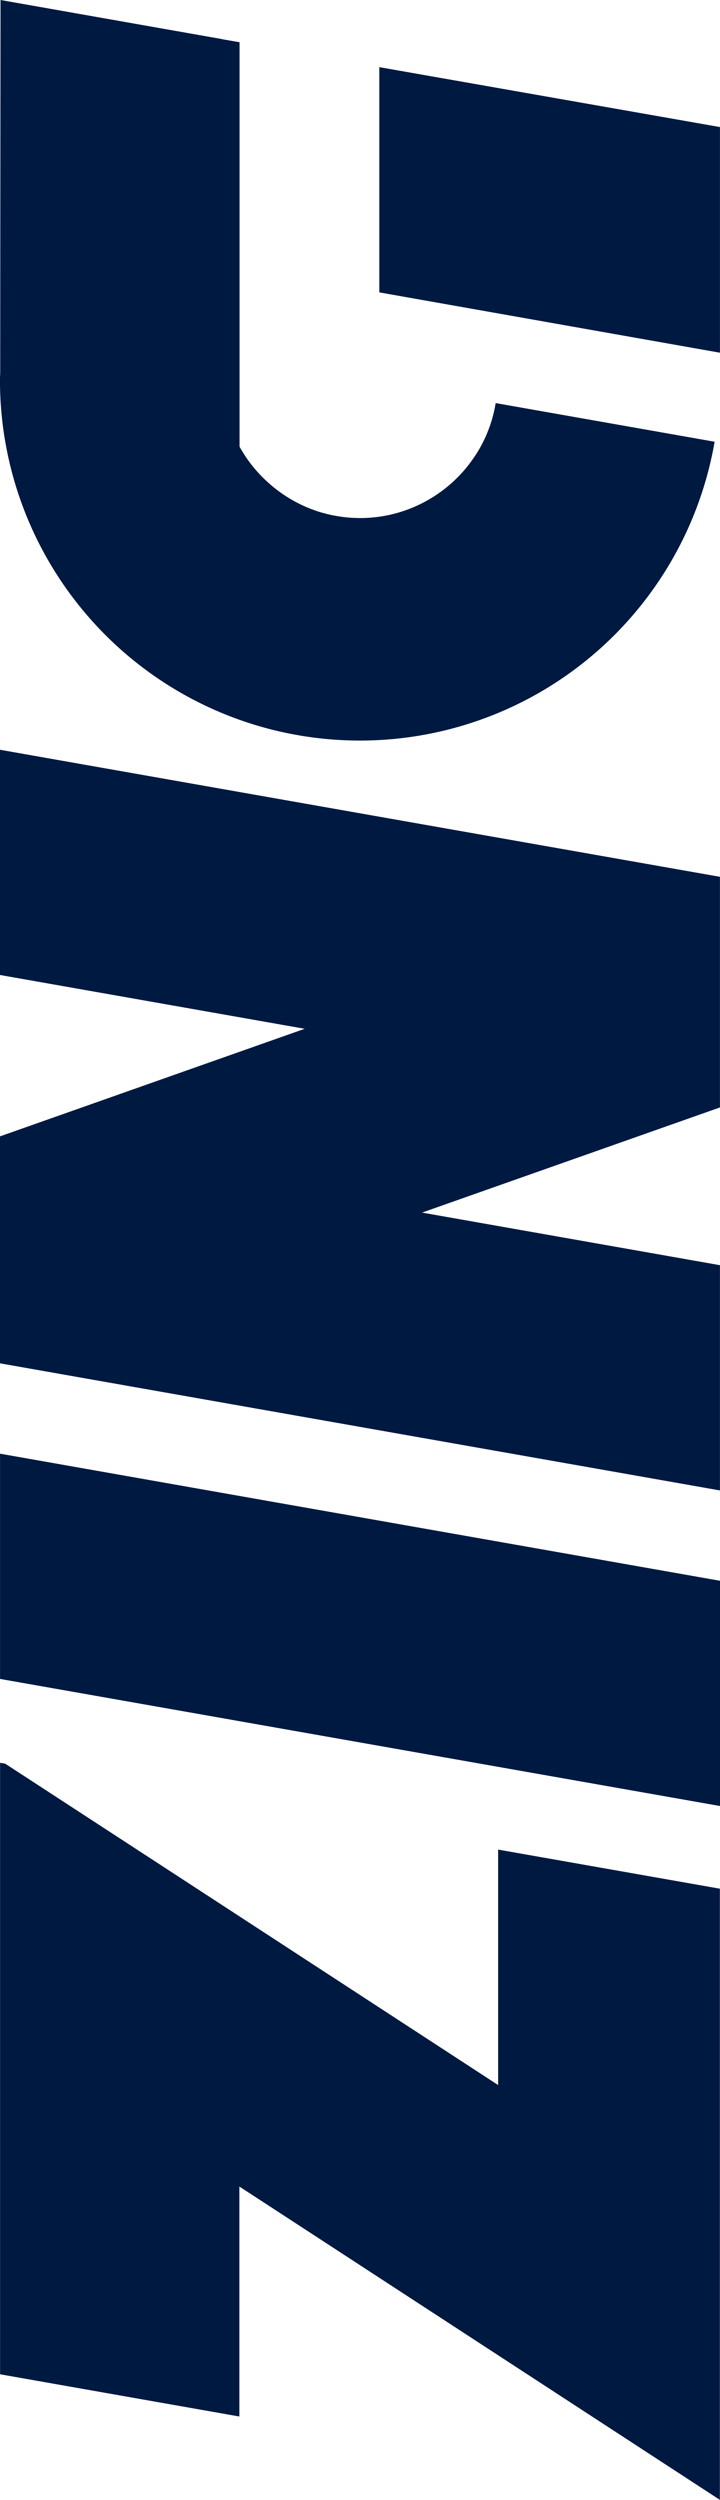
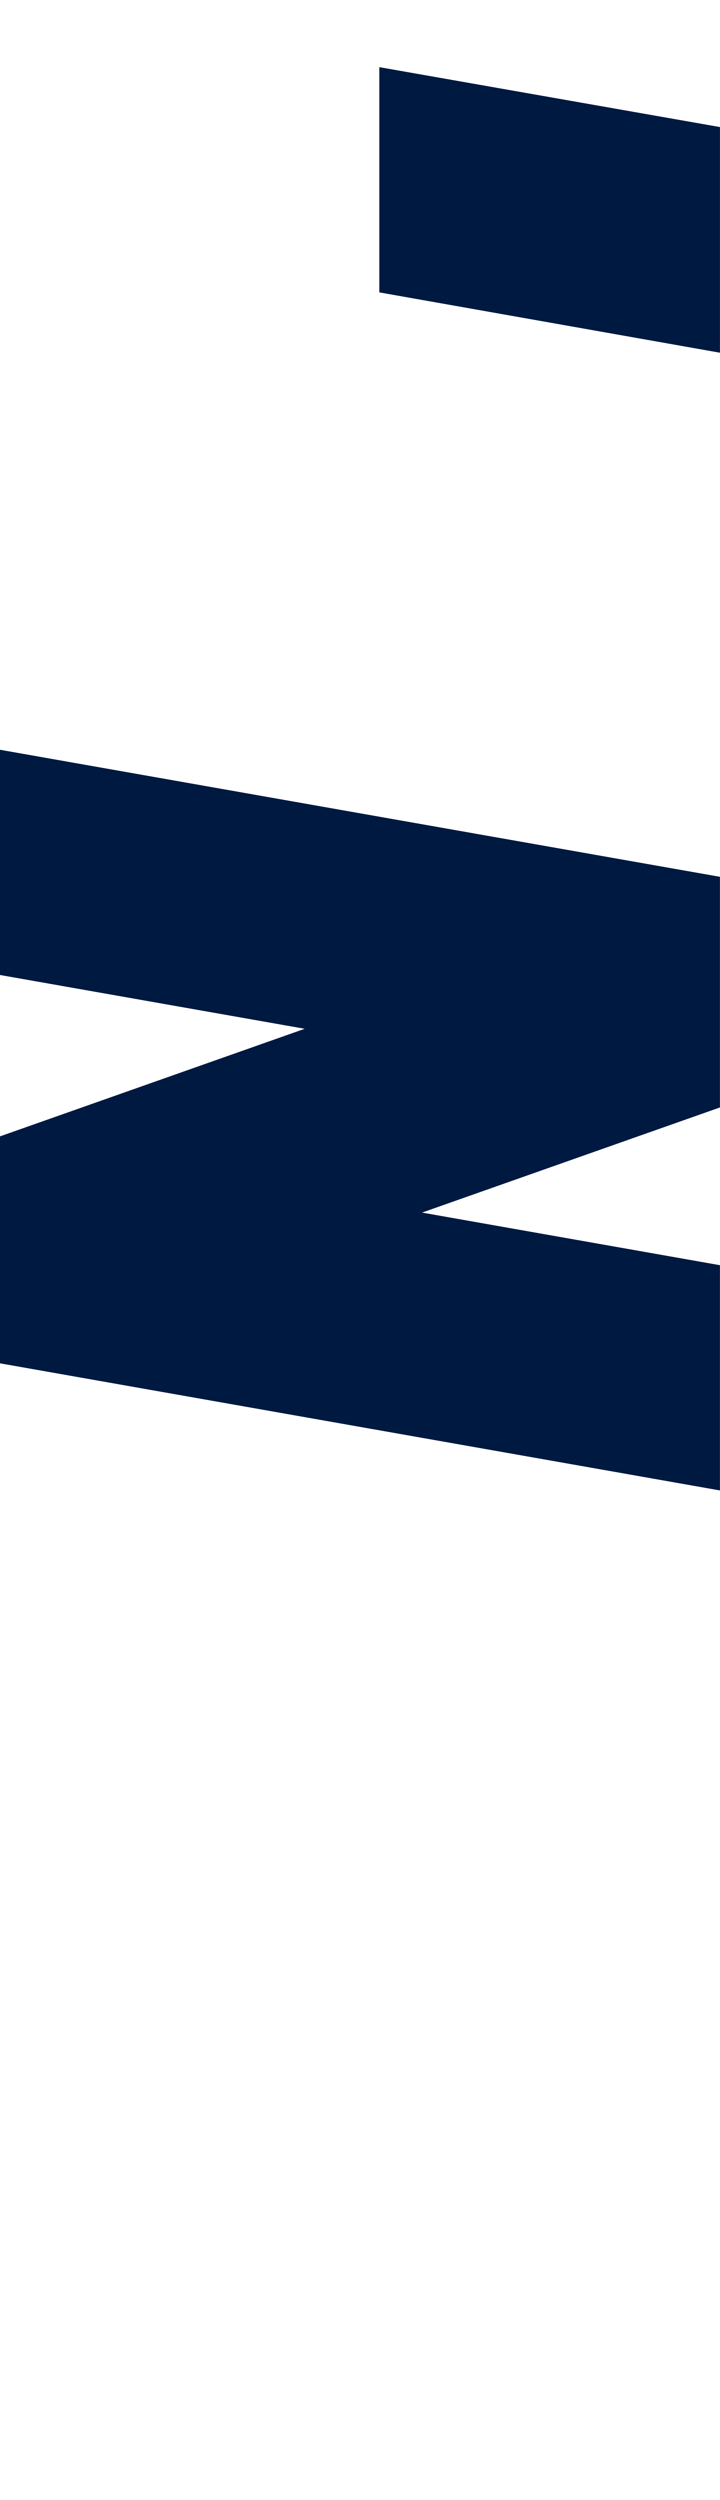
<svg xmlns="http://www.w3.org/2000/svg" width="99.151" height="343.883" viewBox="0 0 99.151 343.883">
  <g transform="translate(-60.431 447.19) rotate(-90)" style="isolation:isolate">
    <path d="M316.186,60.659,298.711,159.8H266.985l-14.463-41.021L245.285,159.8H214.3l17.487-99.145h31.218l14.8,41.964,7.4-41.964Z" transform="translate(27.867 -0.227)" fill="#001941" />
-     <path d="M210.708,159.808H179.724l17.482-99.145H228.19Z" transform="translate(19.034 -0.226)" fill="#001941" />
    <path d="M339.016,149.174H370l8.241-46.908H347.258l-8.3,46.908Z" transform="translate(59.712 10.402)" fill="#001941" />
    <g transform="translate(103.307 60.431)">
-       <path d="M398.334,60.732l-5.378,30.5h-.013l-.422,2.415H336.888c-.408.224-.8.472-1.189.719a17.116,17.116,0,0,0-1.562,1.14,18.91,18.91,0,0,0-2.107,1.995,19.119,19.119,0,0,0-3.631,5.788c-.211.546-.409,1.091-.571,1.648-.074.285-.148.559-.222.844v.011c-.074.286-.137.571-.186.856v.011q-.168.857-.261,1.748v.013c-.024.3-.049.6-.061.893v.013c-.013.31-.025.608-.025.917a18.751,18.751,0,0,0,1.872,8.2,19.019,19.019,0,0,0,4.35,5.825,17.5,17.5,0,0,0,1.4,1.153c.3.223.62.446.93.657a17.261,17.261,0,0,0,1.982,1.14c.346.173.694.335,1.053.483a18.469,18.469,0,0,0,4.226,1.215l-5.317,30.152a49.571,49.571,0,0,1,8.466-98.414c.359,0,.705.024,1.064.036l20.251.013Z" transform="translate(-54.451 -60.658)" fill="#001941" />
-       <path d="M193.152,129.253h-32.39l28.529-43.8,15.677-24.08.124-.706H120.976l-5.81,32.953H146.8l-4.251,6.531L103.7,159.789h84.072Z" transform="translate(-103.695 -60.655)" fill="#001941" />
-     </g>
+       </g>
  </g>
</svg>